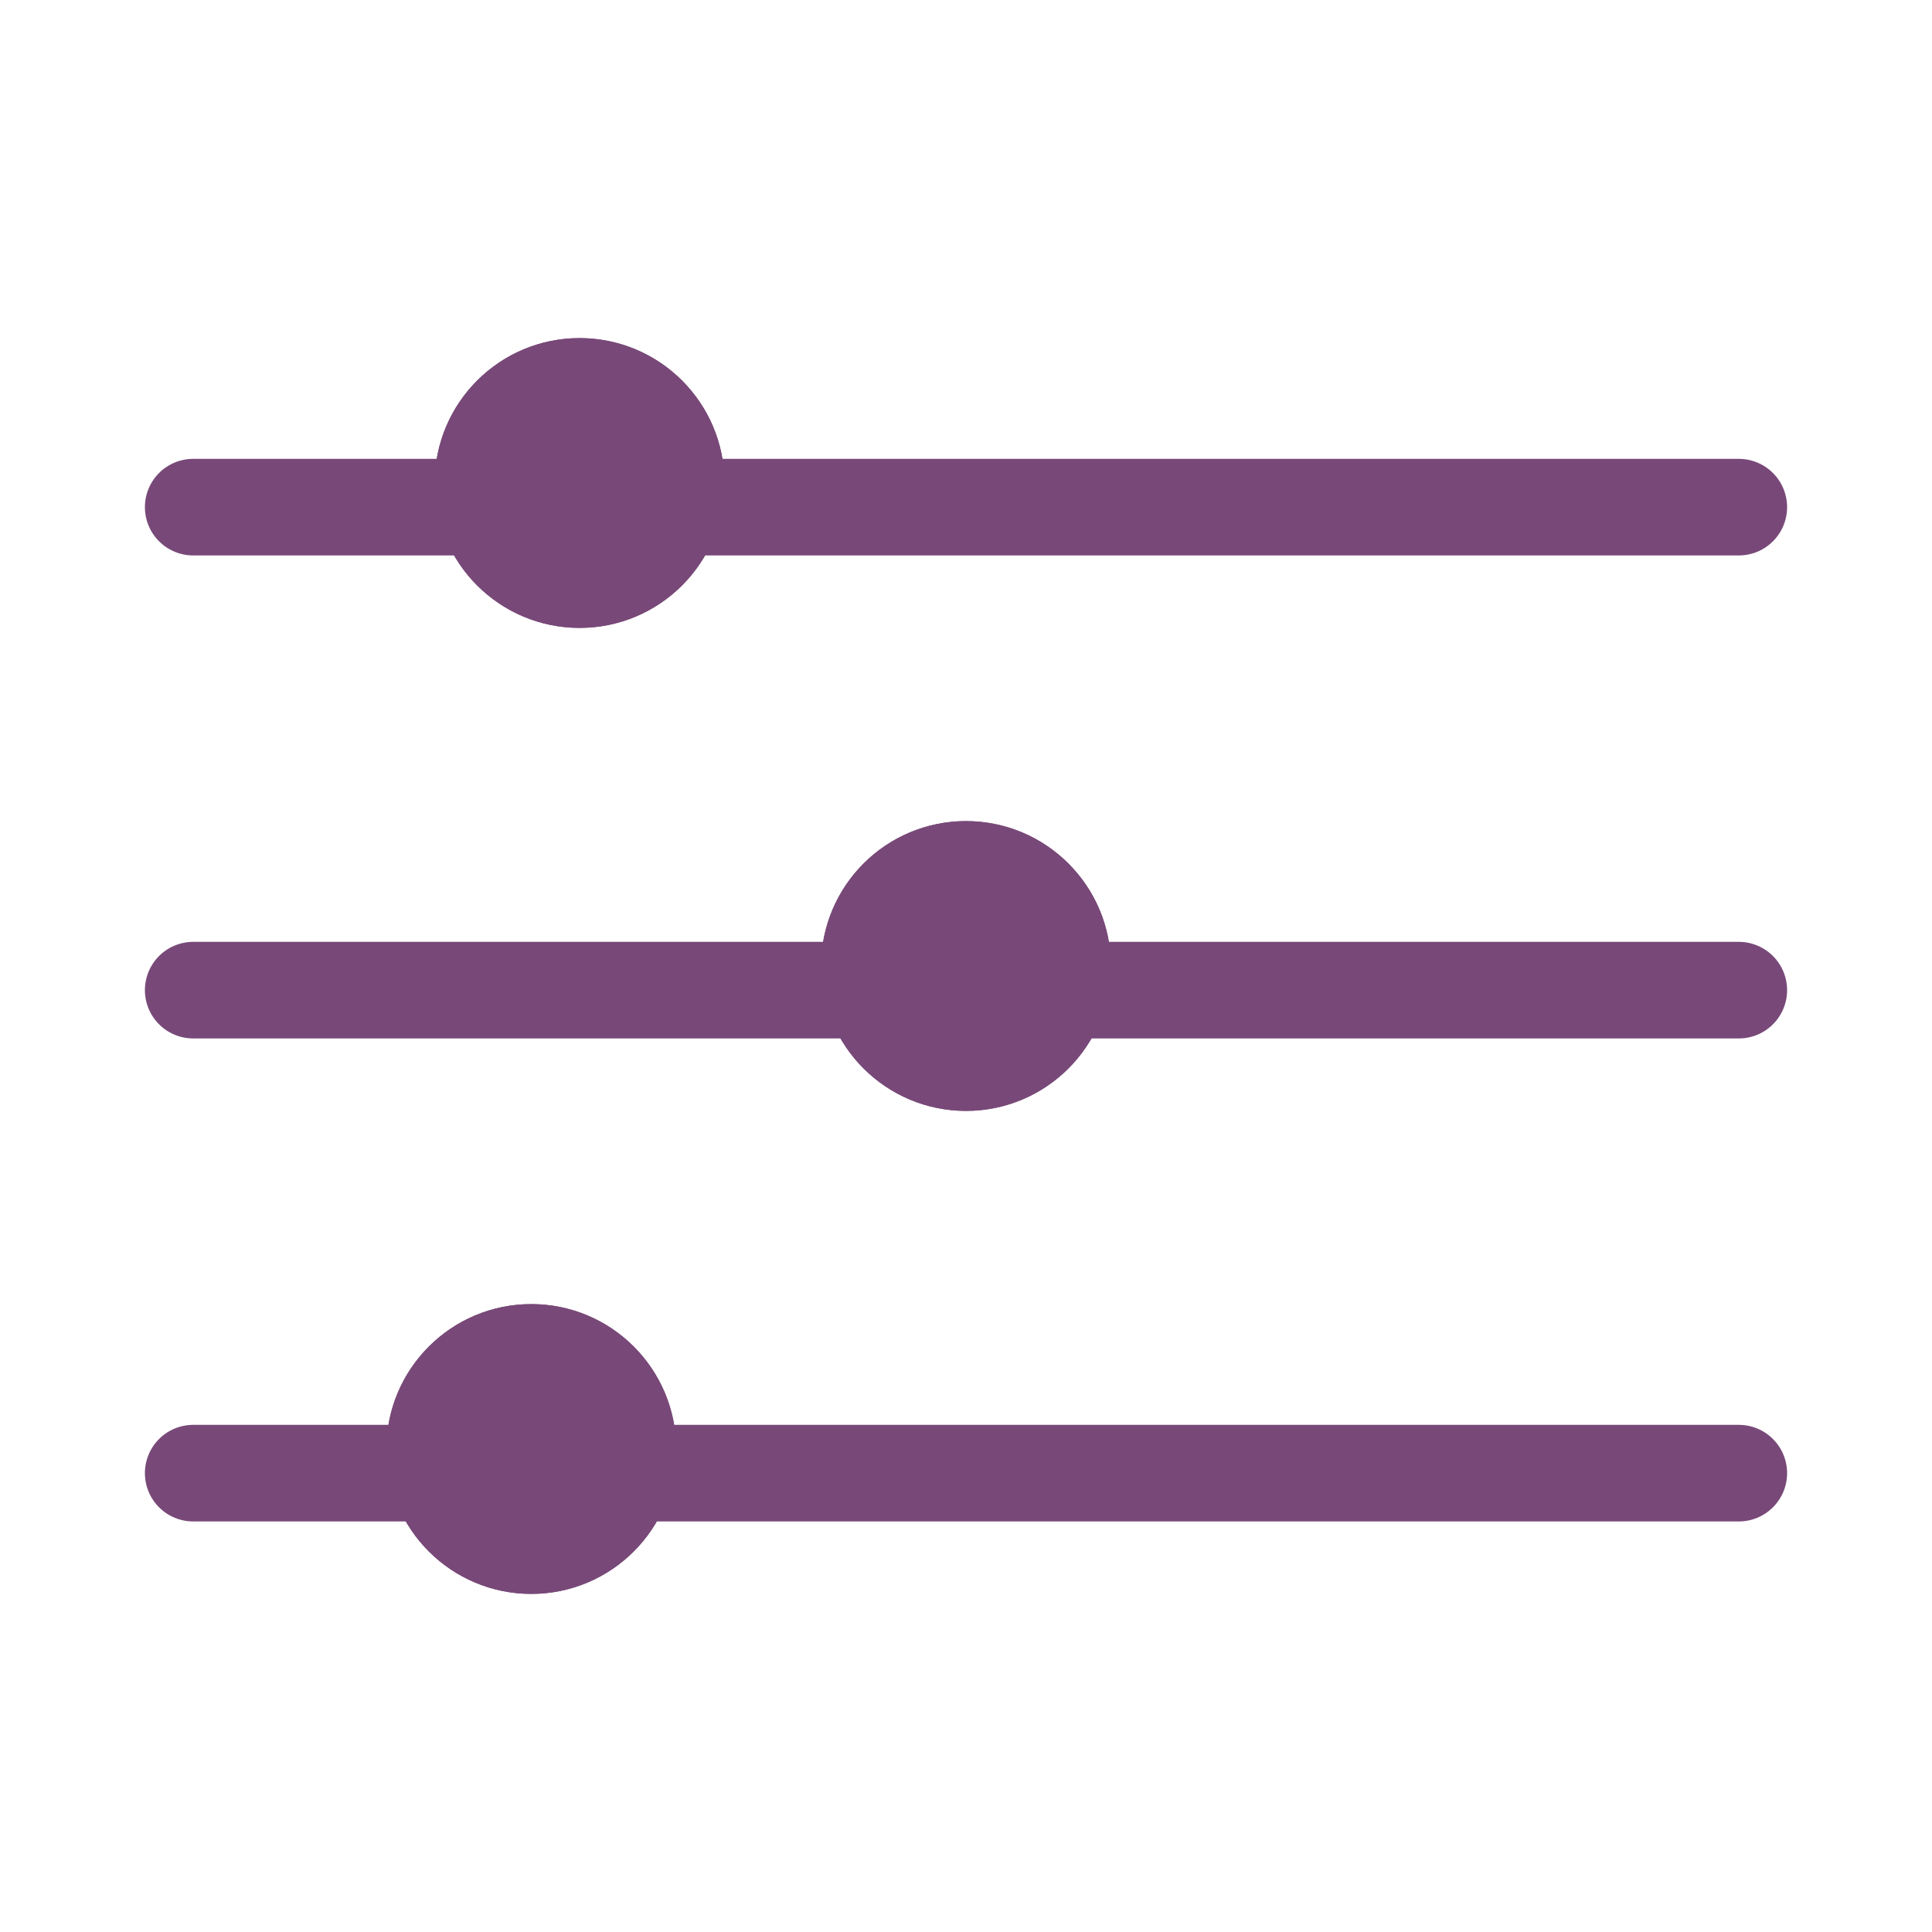
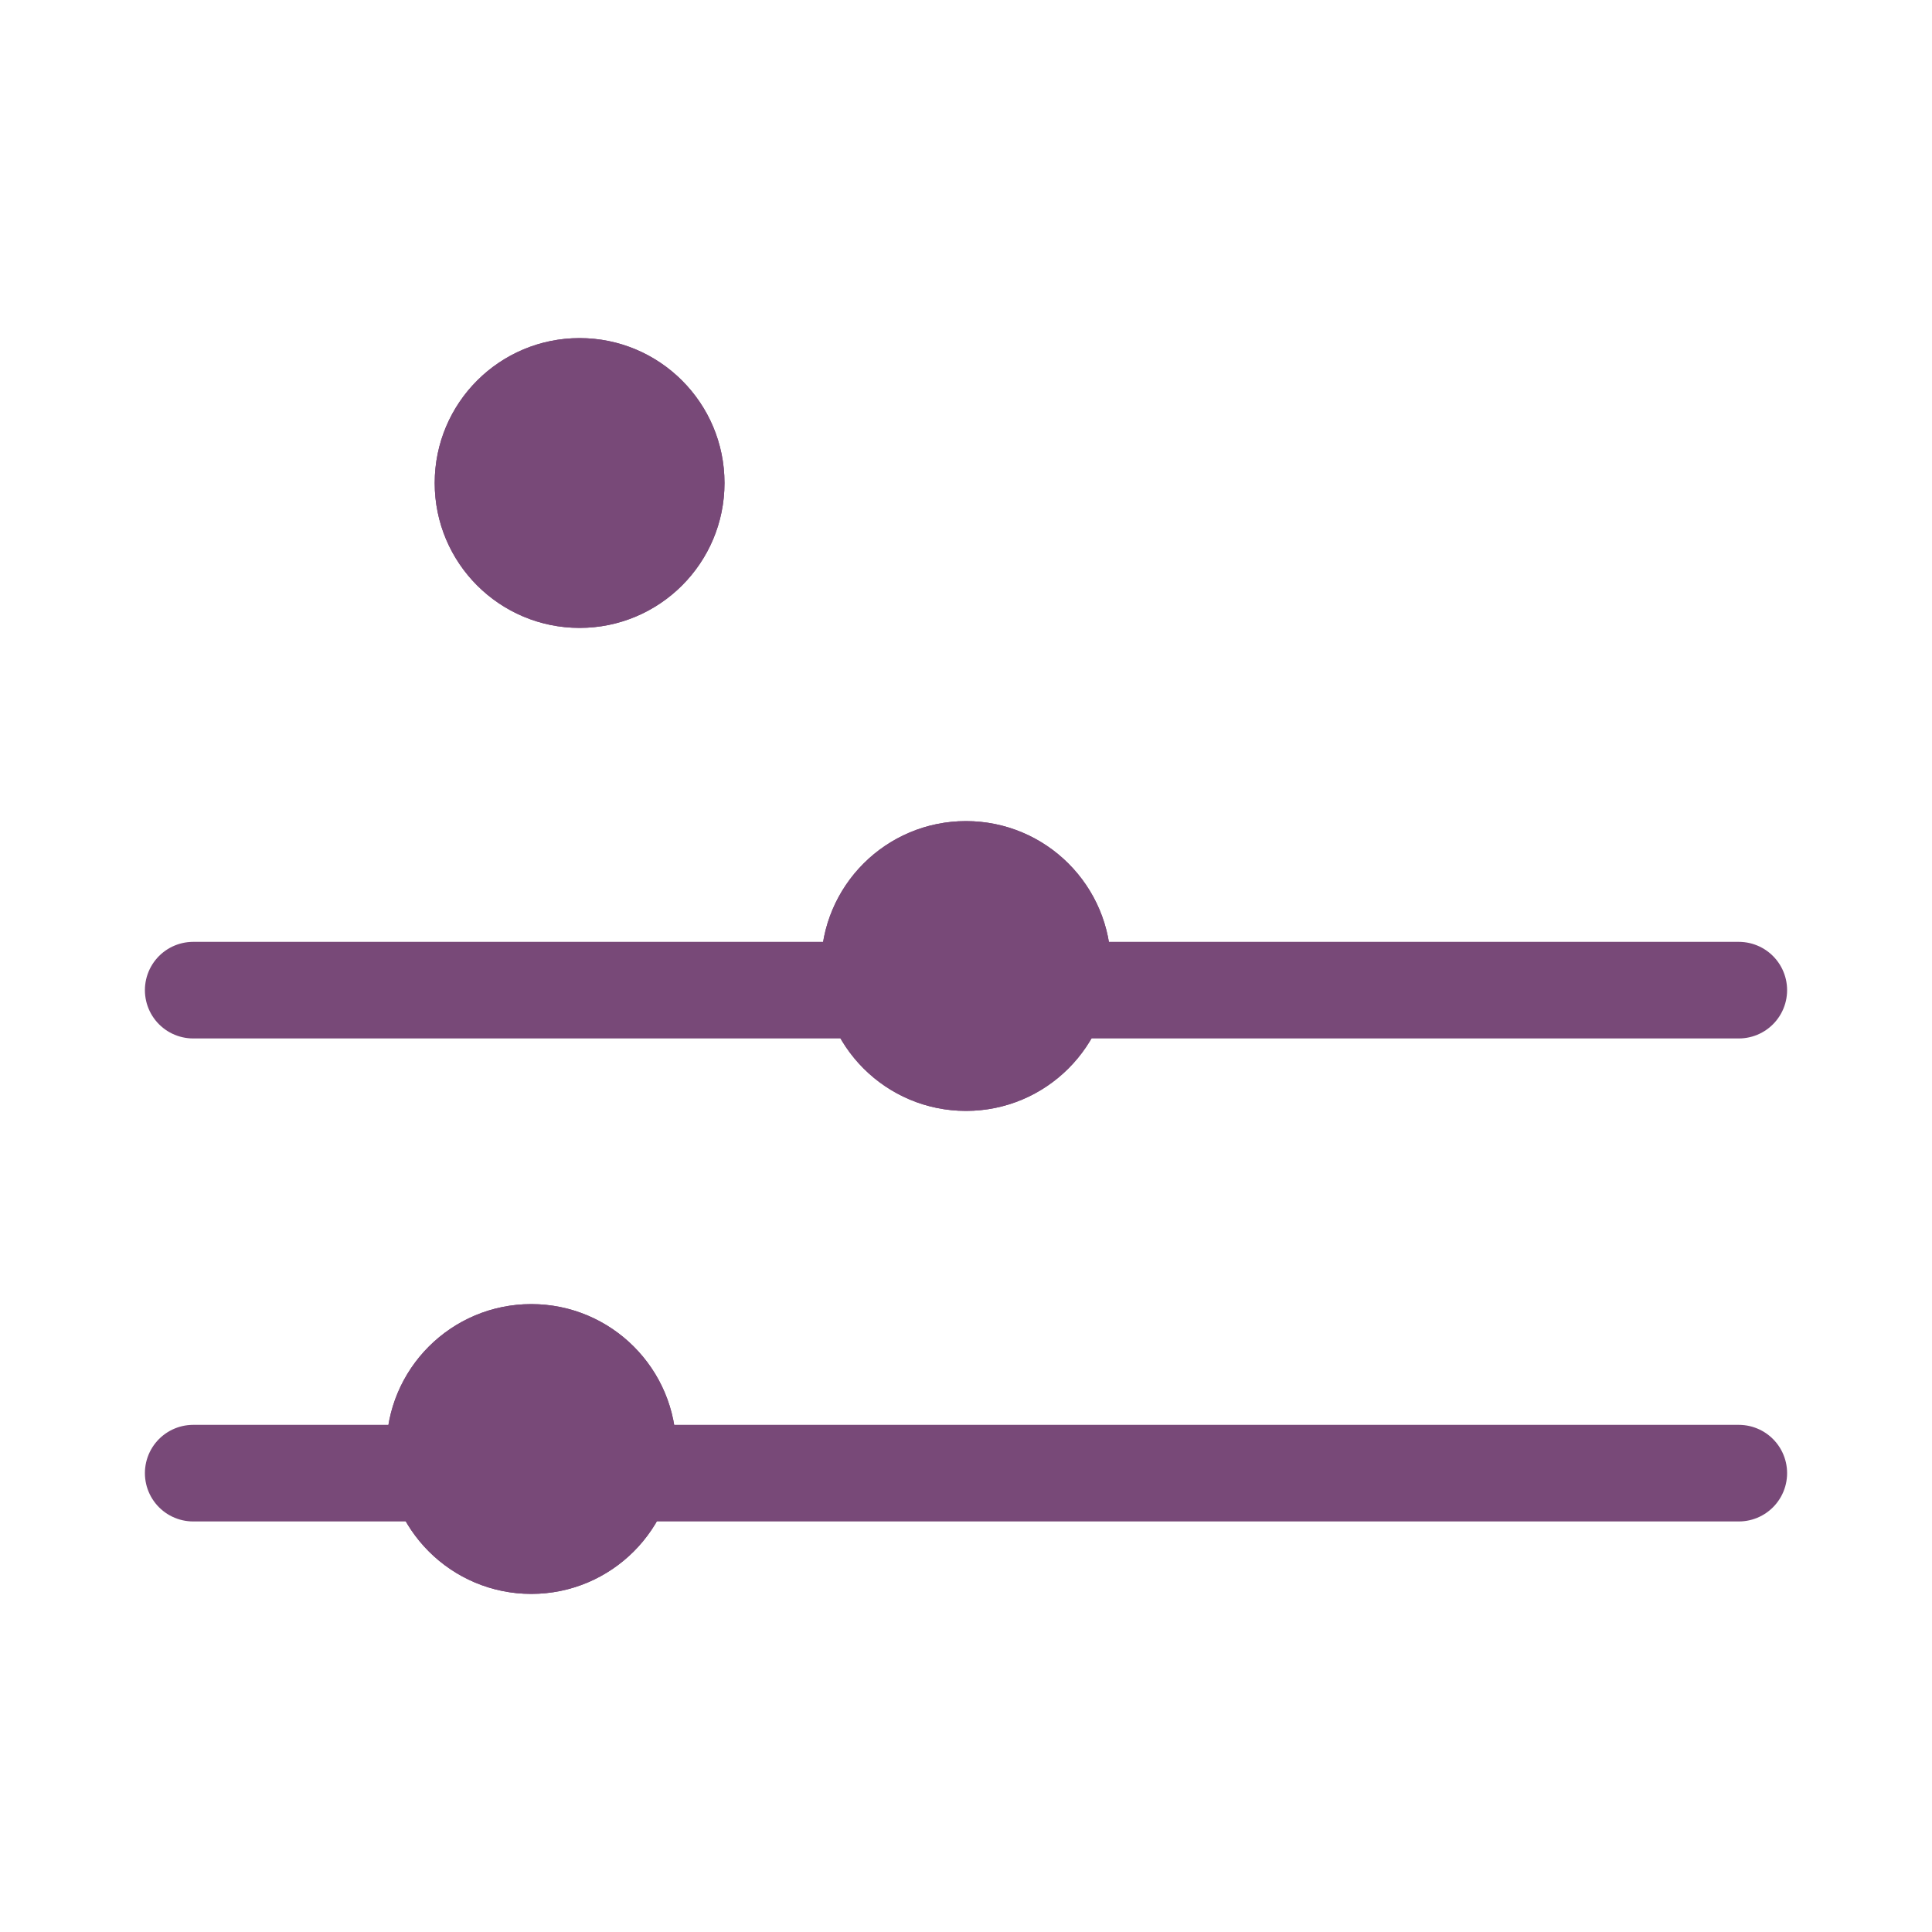
<svg xmlns="http://www.w3.org/2000/svg" width="40" height="40" viewBox="0 0 40 40">
  <defs>
    <style>.a,.b{fill:none;}.b,.c{stroke:#784978;}.b{stroke-linecap:round;stroke-width:2px;}.c{fill:#784978;}.d{stroke:none;}</style>
  </defs>
  <g transform="translate(-226 -430)">
    <rect class="a" width="40" height="40" transform="translate(226 430)" />
    <g transform="translate(0 1)">
      <g transform="translate(0 -2)">
-         <line class="b" x2="32" transform="translate(230 441.5)" />
        <g class="c" transform="translate(235 438)">
          <circle class="d" cx="3" cy="3" r="3" />
          <circle class="a" cx="3" cy="3" r="2.5" />
        </g>
      </g>
      <line class="b" x2="32" transform="translate(230 449.5)" />
      <g class="c" transform="translate(243 446)">
        <circle class="d" cx="3" cy="3" r="3" />
        <circle class="a" cx="3" cy="3" r="2.5" />
      </g>
      <g transform="translate(0 2)">
        <line class="b" x2="32" transform="translate(230 457.5)" />
        <g class="c" transform="translate(234 454)">
          <circle class="d" cx="3" cy="3" r="3" />
          <circle class="a" cx="3" cy="3" r="2.5" />
        </g>
      </g>
    </g>
  </g>
</svg>